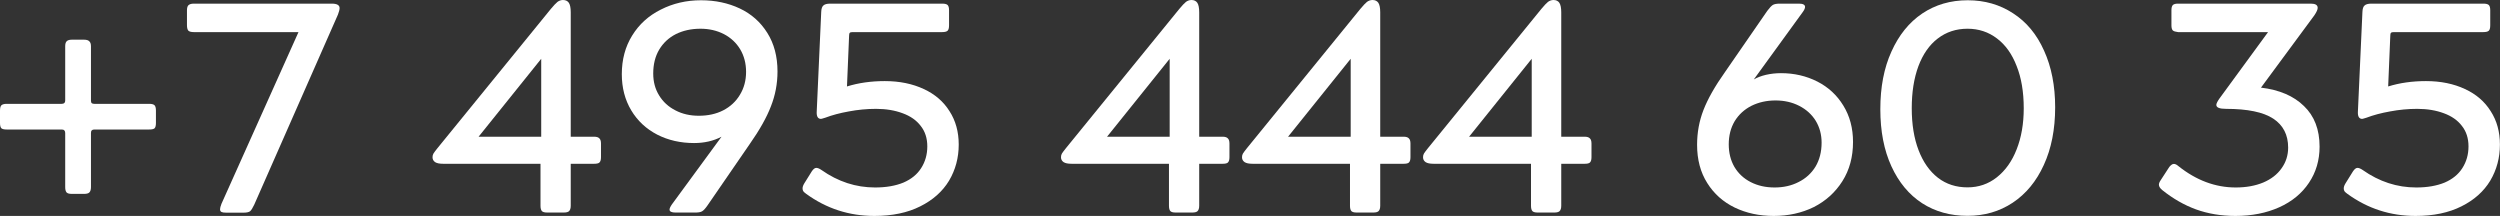
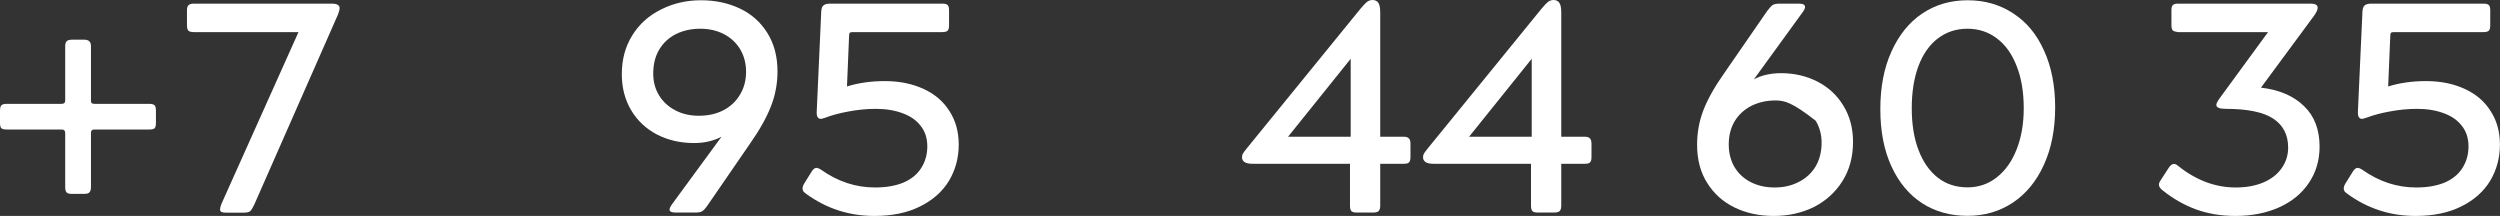
<svg xmlns="http://www.w3.org/2000/svg" width="220" height="19" viewBox="0 0 220 19" fill="none">
  <rect x="0" y="0" width="220" height="19" fill="#333333" stroke="none" />
  <path d="M0 9.733C0 9.502 0.042 9.343 0.125 9.261C0.218 9.179 0.374 9.138 0.582 9.138H5.427C5.635 9.138 5.738 9.045 5.738 8.85V4.067C5.738 3.862 5.78 3.718 5.863 3.636C5.946 3.544 6.097 3.492 6.321 3.492H7.402C7.62 3.492 7.776 3.544 7.859 3.636C7.953 3.718 8.005 3.862 8.005 4.067V8.85C8.005 8.963 8.026 9.035 8.067 9.076C8.119 9.117 8.197 9.138 8.296 9.138H13.14C13.358 9.138 13.514 9.179 13.598 9.261C13.681 9.343 13.722 9.502 13.722 9.733V10.821C13.722 11.057 13.681 11.211 13.598 11.293C13.514 11.365 13.358 11.396 13.14 11.396H8.296C8.197 11.396 8.119 11.427 8.067 11.478C8.026 11.519 8.005 11.596 8.005 11.704V16.467C8.005 16.688 7.953 16.847 7.859 16.939C7.776 17.021 7.62 17.062 7.402 17.062H6.321C6.097 17.062 5.946 17.021 5.863 16.939C5.78 16.847 5.738 16.688 5.738 16.467V11.704C5.738 11.499 5.635 11.396 5.427 11.396H0.582C0.374 11.396 0.218 11.365 0.125 11.293C0.042 11.211 0 11.057 0 10.821V9.733Z" fill="white" />
  <path d="M17.056 2.825C16.833 2.825 16.671 2.784 16.578 2.702C16.495 2.609 16.453 2.445 16.453 2.209V0.916C16.453 0.7 16.495 0.546 16.578 0.464C16.671 0.372 16.833 0.32 17.056 0.32H29.198C29.656 0.32 29.884 0.454 29.884 0.71C29.884 0.849 29.832 1.039 29.739 1.285L22.379 17.996C22.238 18.299 22.114 18.499 22.005 18.592C21.89 18.674 21.698 18.715 21.422 18.715H19.904C19.707 18.715 19.572 18.694 19.489 18.653C19.405 18.612 19.364 18.53 19.364 18.407C19.364 18.314 19.405 18.155 19.489 17.935L26.267 2.825H17.056Z" fill="white" />
-   <path d="M48.479 0.78C48.728 0.482 48.921 0.277 49.061 0.164C49.212 0.056 49.373 0 49.539 0C49.773 0 49.945 0.082 50.059 0.246C50.168 0.411 50.225 0.693 50.225 1.088V12.03H52.284C52.502 12.03 52.658 12.082 52.741 12.174C52.835 12.256 52.887 12.41 52.887 12.626V13.837C52.887 14.073 52.835 14.227 52.741 14.309C52.658 14.381 52.502 14.412 52.284 14.412H50.225V18.107C50.225 18.328 50.173 18.487 50.08 18.579C49.997 18.661 49.841 18.703 49.623 18.703H48.146C47.923 18.703 47.772 18.661 47.689 18.579C47.606 18.487 47.564 18.328 47.564 18.107V14.412H38.998C38.676 14.412 38.442 14.366 38.291 14.268C38.135 14.16 38.062 14.017 38.062 13.837C38.062 13.714 38.089 13.606 38.146 13.508C38.213 13.401 38.333 13.242 38.499 13.036L48.479 0.78ZM47.627 5.173L42.117 12.03H47.627V5.173Z" fill="white" />
  <path d="M63.493 12.033C62.786 12.403 61.98 12.588 61.081 12.588C59.885 12.588 58.804 12.341 57.837 11.848C56.865 11.345 56.101 10.632 55.55 9.713C54.994 8.784 54.719 7.722 54.719 6.531C54.719 5.248 55.02 4.109 55.634 3.123C56.242 2.138 57.079 1.378 58.149 0.845C59.215 0.301 60.395 0.023 61.684 0.023C62.942 0.023 64.08 0.265 65.094 0.742C66.118 1.224 66.929 1.943 67.526 2.898C68.119 3.842 68.42 4.971 68.42 6.285C68.42 7.368 68.223 8.394 67.838 9.364C67.464 10.34 66.84 11.448 65.967 12.69L62.266 18.069C62.069 18.356 61.902 18.536 61.767 18.603C61.642 18.675 61.44 18.705 61.164 18.705H59.459C59.095 18.705 58.919 18.618 58.919 18.439C58.919 18.346 58.986 18.192 59.127 17.987L63.493 12.033ZM57.484 6.47C57.484 7.199 57.656 7.84 58.004 8.4C58.347 8.964 58.825 9.4 59.438 9.713C60.047 10.032 60.733 10.186 61.497 10.186C62.297 10.186 63.015 10.032 63.638 9.713C64.272 9.385 64.766 8.928 65.115 8.338C65.473 7.753 65.655 7.08 65.655 6.326C65.655 5.577 65.478 4.909 65.135 4.335C64.787 3.76 64.309 3.318 63.701 3C63.087 2.687 62.401 2.528 61.642 2.528C60.837 2.528 60.114 2.687 59.48 3C58.856 3.318 58.362 3.775 58.004 4.376C57.656 4.966 57.484 5.664 57.484 6.47Z" fill="white" />
  <path d="M71.436 15.081C71.571 14.876 71.706 14.773 71.831 14.773C71.956 14.773 72.106 14.835 72.288 14.958C73.744 15.984 75.314 16.498 77.008 16.498C77.975 16.498 78.806 16.354 79.503 16.067C80.194 15.769 80.714 15.343 81.062 14.794C81.421 14.234 81.603 13.598 81.603 12.884C81.603 12.161 81.405 11.56 81.021 11.078C80.647 10.585 80.116 10.216 79.441 9.969C78.76 9.713 77.975 9.579 77.091 9.579C76.285 9.579 75.49 9.656 74.7 9.805C73.921 9.944 73.229 10.128 72.621 10.359C72.397 10.431 72.273 10.462 72.247 10.462C71.966 10.462 71.841 10.236 71.873 9.784L72.267 1.059C72.278 0.772 72.34 0.582 72.455 0.485C72.564 0.377 72.766 0.32 73.058 0.32H82.913C83.147 0.32 83.308 0.361 83.391 0.443C83.474 0.526 83.516 0.68 83.516 0.895V2.23C83.516 2.466 83.474 2.62 83.391 2.702C83.308 2.784 83.147 2.825 82.913 2.825H75.033C74.908 2.825 74.825 2.845 74.783 2.887C74.742 2.928 74.721 3.01 74.721 3.133L74.534 7.608C75.542 7.295 76.654 7.136 77.86 7.136C79.16 7.136 80.303 7.372 81.291 7.834C82.273 8.286 83.027 8.938 83.557 9.784C84.098 10.621 84.368 11.601 84.368 12.72C84.368 13.885 84.082 14.948 83.516 15.902C82.944 16.847 82.102 17.601 80.979 18.16C79.867 18.72 78.526 19.002 76.946 19.002C74.726 19.002 72.725 18.356 70.937 17.052C70.823 16.97 70.739 16.898 70.687 16.826C70.646 16.759 70.625 16.677 70.625 16.58C70.625 16.457 70.672 16.313 70.77 16.149L71.436 15.081Z" fill="white" />
-   <path d="M103.784 0.78C104.033 0.482 104.226 0.277 104.366 0.164C104.517 0.056 104.678 0 104.844 0C105.078 0 105.25 0.082 105.364 0.246C105.473 0.411 105.53 0.693 105.53 1.088V12.03H107.589C107.807 12.03 107.963 12.082 108.046 12.174C108.14 12.256 108.192 12.41 108.192 12.626V13.837C108.192 14.073 108.14 14.227 108.046 14.309C107.963 14.381 107.807 14.412 107.589 14.412H105.53V18.107C105.53 18.328 105.478 18.487 105.385 18.579C105.302 18.661 105.146 18.703 104.927 18.703H103.451C103.228 18.703 103.077 18.661 102.994 18.579C102.91 18.487 102.869 18.328 102.869 18.107V14.412H94.303C93.981 14.412 93.747 14.366 93.596 14.268C93.44 14.16 93.367 14.017 93.367 13.837C93.367 13.714 93.393 13.606 93.45 13.508C93.518 13.401 93.638 13.242 93.804 13.036L103.784 0.78ZM102.931 5.173L97.421 12.03H102.931V5.173Z" fill="white" />
  <path d="M119.713 0.78C119.963 0.482 120.155 0.277 120.296 0.164C120.446 0.056 120.607 0 120.774 0C121.008 0 121.179 0.082 121.294 0.246C121.403 0.411 121.46 0.693 121.46 1.088V12.03H123.518C123.737 12.03 123.893 12.082 123.976 12.174C124.069 12.256 124.121 12.41 124.121 12.626V13.837C124.121 14.073 124.069 14.227 123.976 14.309C123.893 14.381 123.737 14.412 123.518 14.412H121.46V18.107C121.46 18.328 121.408 18.487 121.314 18.579C121.231 18.661 121.075 18.703 120.857 18.703H119.381C119.157 18.703 119.007 18.661 118.923 18.579C118.84 18.487 118.799 18.328 118.799 18.107V14.412H110.232C109.91 14.412 109.676 14.366 109.526 14.268C109.37 14.16 109.297 14.017 109.297 13.837C109.297 13.714 109.323 13.606 109.38 13.508C109.448 13.401 109.567 13.242 109.733 13.036L119.713 0.78ZM118.861 5.173L113.351 12.03H118.861V5.173Z" fill="white" />
  <path d="M135.643 0.78C135.893 0.482 136.085 0.277 136.225 0.164C136.376 0.056 136.537 0 136.703 0C136.937 0 137.109 0.082 137.223 0.246C137.332 0.411 137.39 0.693 137.39 1.088V12.03H139.448C139.666 12.03 139.822 12.082 139.905 12.174C139.999 12.256 140.051 12.41 140.051 12.626V13.837C140.051 14.073 139.999 14.227 139.905 14.309C139.822 14.381 139.666 14.412 139.448 14.412H137.39V18.107C137.39 18.328 137.338 18.487 137.244 18.579C137.161 18.661 137.005 18.703 136.787 18.703H135.31C135.087 18.703 134.936 18.661 134.853 18.579C134.77 18.487 134.728 18.328 134.728 18.107V14.412H126.162C125.84 14.412 125.606 14.366 125.455 14.268C125.299 14.16 125.227 14.017 125.227 13.837C125.227 13.714 125.253 13.606 125.31 13.508C125.377 13.401 125.497 13.242 125.663 13.036L135.643 0.78ZM134.791 5.173L129.281 12.03H134.791V5.173Z" fill="white" />
-   <path d="M156.08 19.002C154.817 19.002 153.674 18.756 152.65 18.263C151.636 17.77 150.83 17.052 150.238 16.108C149.64 15.163 149.344 14.044 149.344 12.741C149.344 11.663 149.531 10.642 149.905 9.682C150.279 8.712 150.914 7.588 151.818 6.315L155.519 0.957C155.711 0.7 155.872 0.526 155.997 0.443C156.122 0.361 156.33 0.32 156.621 0.32H158.305C158.664 0.32 158.845 0.418 158.845 0.608C158.845 0.721 158.783 0.864 158.658 1.039L154.334 6.992C154.635 6.818 154.999 6.679 155.415 6.582C155.831 6.489 156.267 6.438 156.725 6.438C157.889 6.438 158.955 6.684 159.927 7.177C160.893 7.67 161.658 8.378 162.214 9.292C162.78 10.21 163.066 11.278 163.066 12.494C163.066 13.808 162.754 14.958 162.131 15.943C161.507 16.929 160.665 17.688 159.615 18.222C158.56 18.741 157.38 19.002 156.08 19.002ZM156.163 16.498C156.938 16.498 157.64 16.344 158.263 16.025C158.897 15.712 159.396 15.261 159.76 14.671C160.119 14.07 160.301 13.367 160.301 12.556C160.301 11.832 160.124 11.191 159.781 10.626C159.433 10.067 158.949 9.63 158.326 9.312C157.712 8.999 157.021 8.84 156.247 8.84C155.467 8.84 154.76 8.999 154.126 9.312C153.502 9.63 153.008 10.082 152.65 10.667C152.301 11.257 152.13 11.935 152.13 12.7C152.13 13.454 152.296 14.116 152.629 14.691C152.972 15.266 153.45 15.712 154.063 16.025C154.687 16.344 155.384 16.498 156.163 16.498Z" fill="white" />
+   <path d="M156.08 19.002C154.817 19.002 153.674 18.756 152.65 18.263C151.636 17.77 150.83 17.052 150.238 16.108C149.64 15.163 149.344 14.044 149.344 12.741C149.344 11.663 149.531 10.642 149.905 9.682C150.279 8.712 150.914 7.588 151.818 6.315L155.519 0.957C155.711 0.7 155.872 0.526 155.997 0.443C156.122 0.361 156.33 0.32 156.621 0.32H158.305C158.664 0.32 158.845 0.418 158.845 0.608C158.845 0.721 158.783 0.864 158.658 1.039L154.334 6.992C154.635 6.818 154.999 6.679 155.415 6.582C155.831 6.489 156.267 6.438 156.725 6.438C157.889 6.438 158.955 6.684 159.927 7.177C160.893 7.67 161.658 8.378 162.214 9.292C162.78 10.21 163.066 11.278 163.066 12.494C163.066 13.808 162.754 14.958 162.131 15.943C161.507 16.929 160.665 17.688 159.615 18.222C158.56 18.741 157.38 19.002 156.08 19.002ZM156.163 16.498C156.938 16.498 157.64 16.344 158.263 16.025C158.897 15.712 159.396 15.261 159.76 14.671C160.119 14.07 160.301 13.367 160.301 12.556C160.301 11.832 160.124 11.191 159.781 10.626C157.712 8.999 157.021 8.84 156.247 8.84C155.467 8.84 154.76 8.999 154.126 9.312C153.502 9.63 153.008 10.082 152.65 10.667C152.301 11.257 152.13 11.935 152.13 12.7C152.13 13.454 152.296 14.116 152.629 14.691C152.972 15.266 153.45 15.712 154.063 16.025C154.687 16.344 155.384 16.498 156.163 16.498Z" fill="white" />
  <path d="M173.141 18.993C171.628 18.993 170.298 18.623 169.149 17.884C167.995 17.135 167.096 16.052 166.446 14.64C165.791 13.219 165.469 11.54 165.469 9.611C165.469 7.671 165.791 5.977 166.446 4.54C167.096 3.093 167.995 1.974 169.149 1.194C170.313 0.413 171.649 0.023 173.162 0.023C174.659 0.023 175.989 0.408 177.154 1.173C178.328 1.928 179.238 3.021 179.877 4.458C180.527 5.885 180.854 7.548 180.854 9.447C180.854 11.376 180.522 13.07 179.856 14.517C179.202 15.954 178.287 17.063 177.112 17.843C175.948 18.613 174.622 18.993 173.141 18.993ZM173.141 16.488C174.108 16.488 174.97 16.196 175.719 15.605C176.478 15.005 177.06 14.184 177.465 13.142C177.881 12.09 178.089 10.884 178.089 9.529C178.089 8.092 177.881 6.855 177.465 5.813C177.06 4.761 176.488 3.955 175.74 3.39C174.991 2.815 174.123 2.528 173.141 2.528C172.143 2.528 171.27 2.815 170.521 3.39C169.783 3.955 169.216 4.766 168.816 5.833C168.426 6.891 168.234 8.122 168.234 9.529C168.234 10.94 168.432 12.172 168.837 13.224C169.237 14.266 169.804 15.072 170.542 15.646C171.275 16.211 172.143 16.488 173.141 16.488Z" fill="white" />
  <path d="M190.899 14.691C190.967 14.609 191.029 14.547 191.086 14.506C191.154 14.455 191.221 14.424 191.294 14.424C191.419 14.424 191.549 14.486 191.689 14.609C193.269 15.871 194.954 16.498 196.742 16.498C197.656 16.498 198.457 16.354 199.153 16.067C199.86 15.769 200.401 15.348 200.775 14.814C201.16 14.28 201.357 13.675 201.357 12.987C201.357 11.868 200.921 11.016 200.047 10.441C199.174 9.867 197.786 9.579 195.889 9.579C195.317 9.579 195.037 9.466 195.037 9.23C195.037 9.122 195.125 8.938 195.307 8.676L199.59 2.825H191.668C191.445 2.799 191.294 2.753 191.211 2.681C191.128 2.599 191.086 2.45 191.086 2.23V0.895C191.086 0.68 191.128 0.526 191.211 0.443C191.294 0.361 191.445 0.32 191.668 0.32H203.353C203.754 0.32 203.956 0.443 203.956 0.69C203.956 0.844 203.858 1.059 203.665 1.347L198.966 7.711C200.588 7.906 201.846 8.445 202.75 9.333C203.665 10.21 204.123 11.401 204.123 12.905C204.123 14.096 203.811 15.158 203.187 16.087C202.563 17.021 201.69 17.74 200.567 18.243C199.445 18.746 198.161 19.002 196.721 19.002C195.458 19.002 194.299 18.807 193.249 18.427C192.209 18.048 191.216 17.478 190.275 16.724C190.078 16.559 189.984 16.405 189.984 16.251C189.984 16.143 190.036 16.005 190.151 15.841L190.899 14.691Z" fill="white" />
  <path d="M207.061 15.081C207.196 14.876 207.331 14.773 207.456 14.773C207.581 14.773 207.731 14.835 207.913 14.958C209.369 15.984 210.938 16.498 212.633 16.498C213.6 16.498 214.431 16.354 215.128 16.067C215.819 15.769 216.339 15.343 216.687 14.794C217.046 14.234 217.228 13.598 217.228 12.884C217.228 12.161 217.03 11.56 216.646 11.078C216.272 10.585 215.741 10.216 215.066 9.969C214.385 9.713 213.6 9.579 212.716 9.579C211.91 9.579 211.115 9.656 210.325 9.805C209.545 9.944 208.854 10.128 208.246 10.359C208.022 10.431 207.898 10.462 207.872 10.462C207.591 10.462 207.466 10.236 207.497 9.784L207.893 1.059C207.903 0.772 207.965 0.582 208.08 0.485C208.189 0.377 208.392 0.32 208.683 0.32H218.538C218.772 0.32 218.933 0.361 219.016 0.443C219.099 0.526 219.141 0.68 219.141 0.895V2.23C219.141 2.466 219.099 2.62 219.016 2.702C218.933 2.784 218.772 2.825 218.538 2.825H210.658C210.533 2.825 210.45 2.845 210.408 2.887C210.367 2.928 210.346 3.01 210.346 3.133L210.159 7.608C211.167 7.295 212.28 7.136 213.485 7.136C214.785 7.136 215.928 7.372 216.916 7.834C217.898 8.286 218.652 8.938 219.182 9.784C219.723 10.621 219.993 11.601 219.993 12.72C219.993 13.885 219.707 14.948 219.141 15.902C218.569 16.847 217.727 17.601 216.604 18.16C215.492 18.72 214.151 19.002 212.571 19.002C210.351 19.002 208.35 18.356 206.562 17.052C206.448 16.97 206.364 16.898 206.312 16.826C206.271 16.759 206.25 16.677 206.25 16.58C206.25 16.457 206.297 16.313 206.396 16.149L207.061 15.081Z" fill="white" />
</svg>